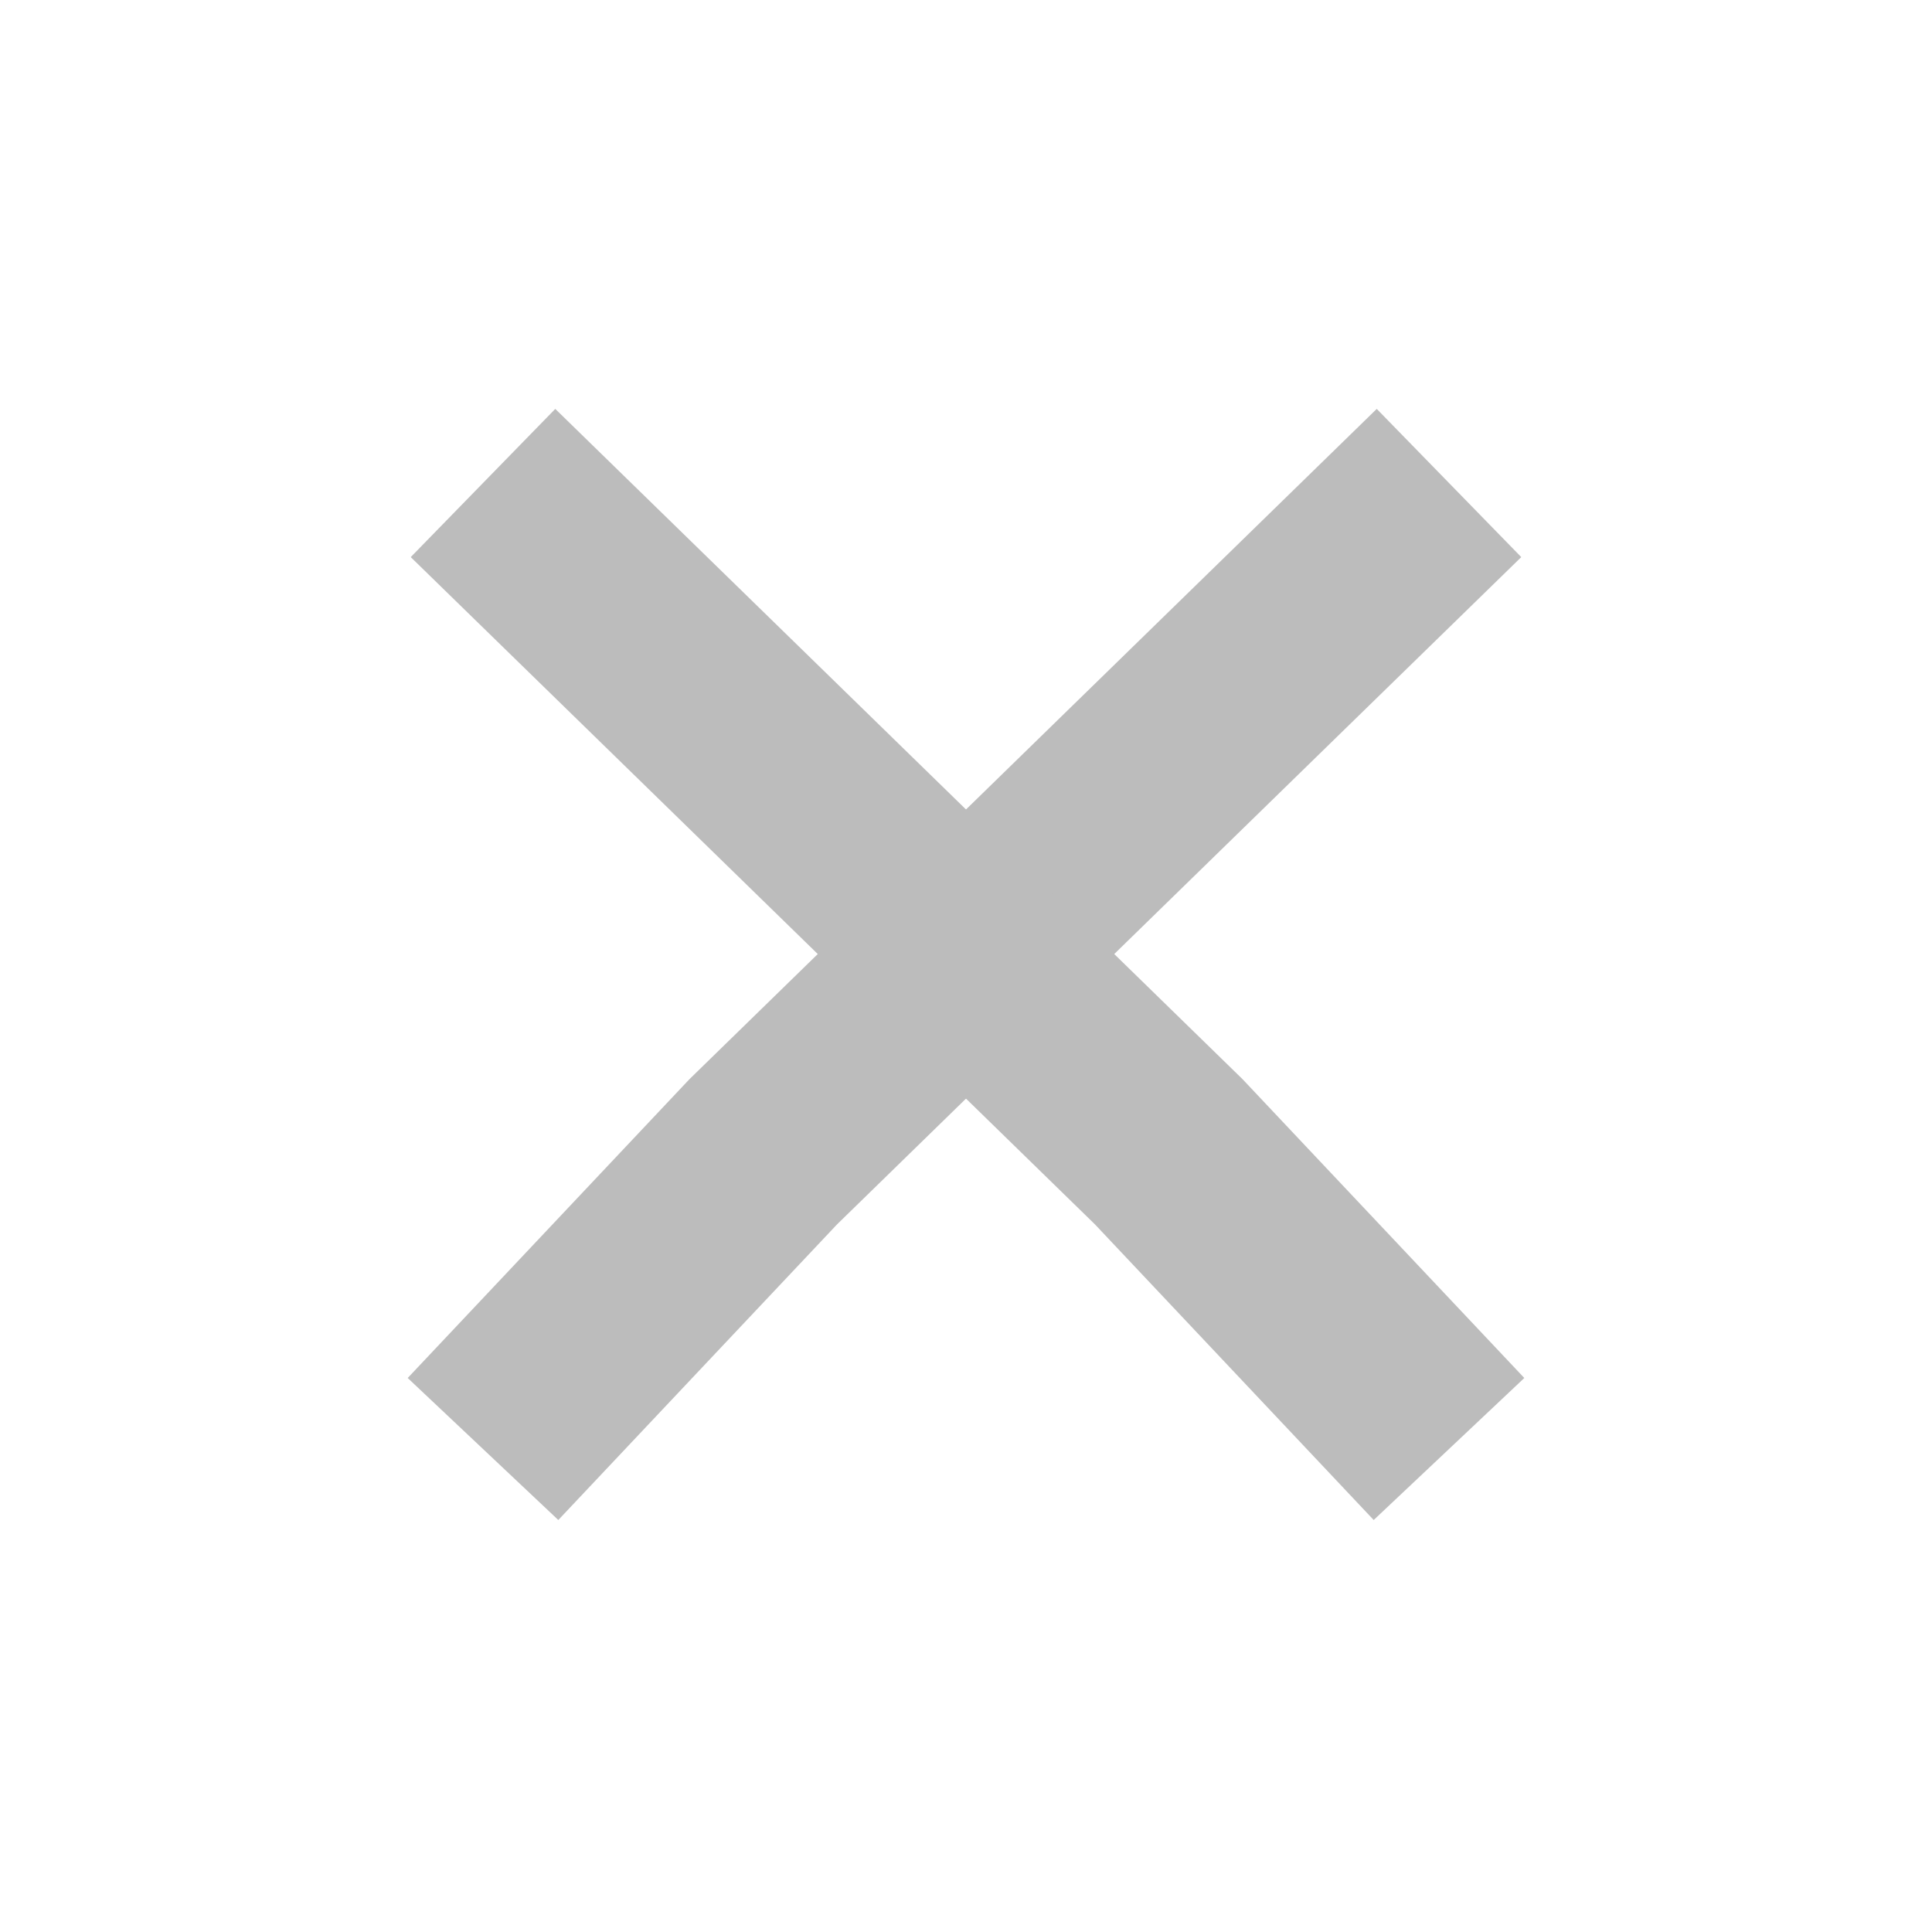
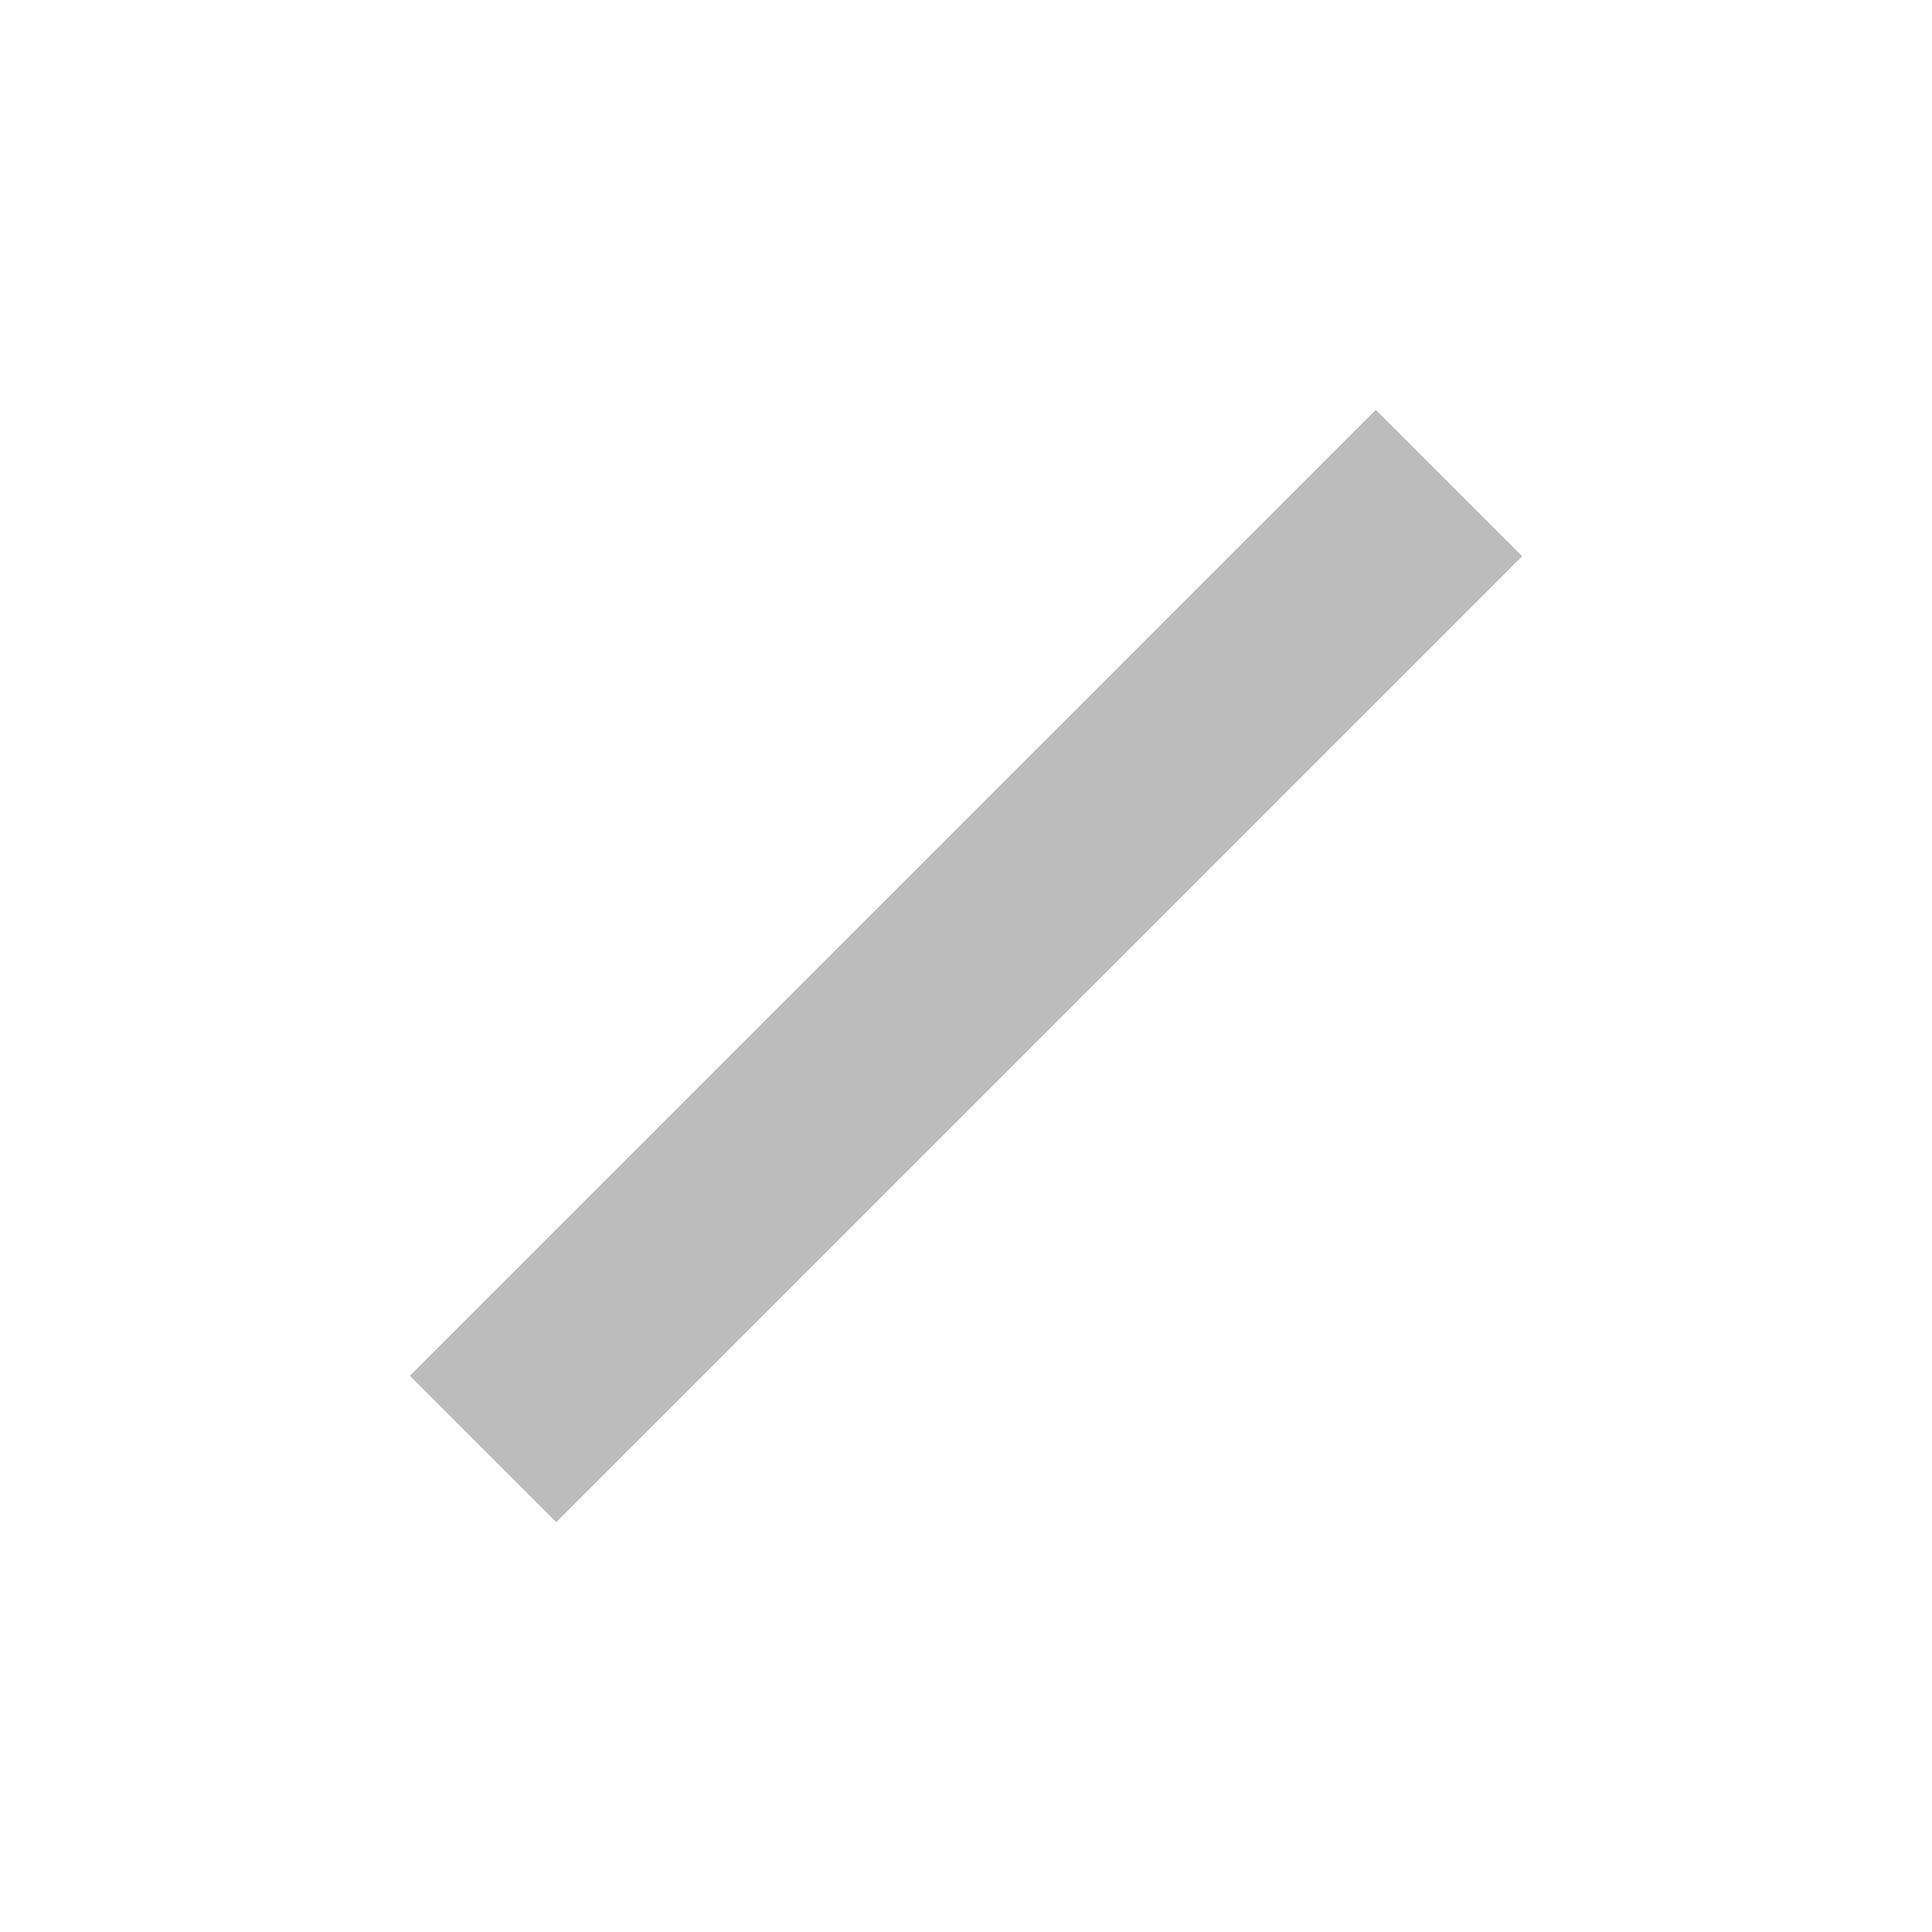
<svg xmlns="http://www.w3.org/2000/svg" width="28" height="28" viewBox="0 0 28 28" fill="none">
-   <path d="M7 21L11.062 16.692L21 7" stroke="#BCBCBC" stroke-width="3" />
-   <path d="M21 21L16.938 16.692L7 7" stroke="#BCBCBC" stroke-width="3" />
+   <path d="M7 21L21 7" stroke="#BCBCBC" stroke-width="3" />
</svg>